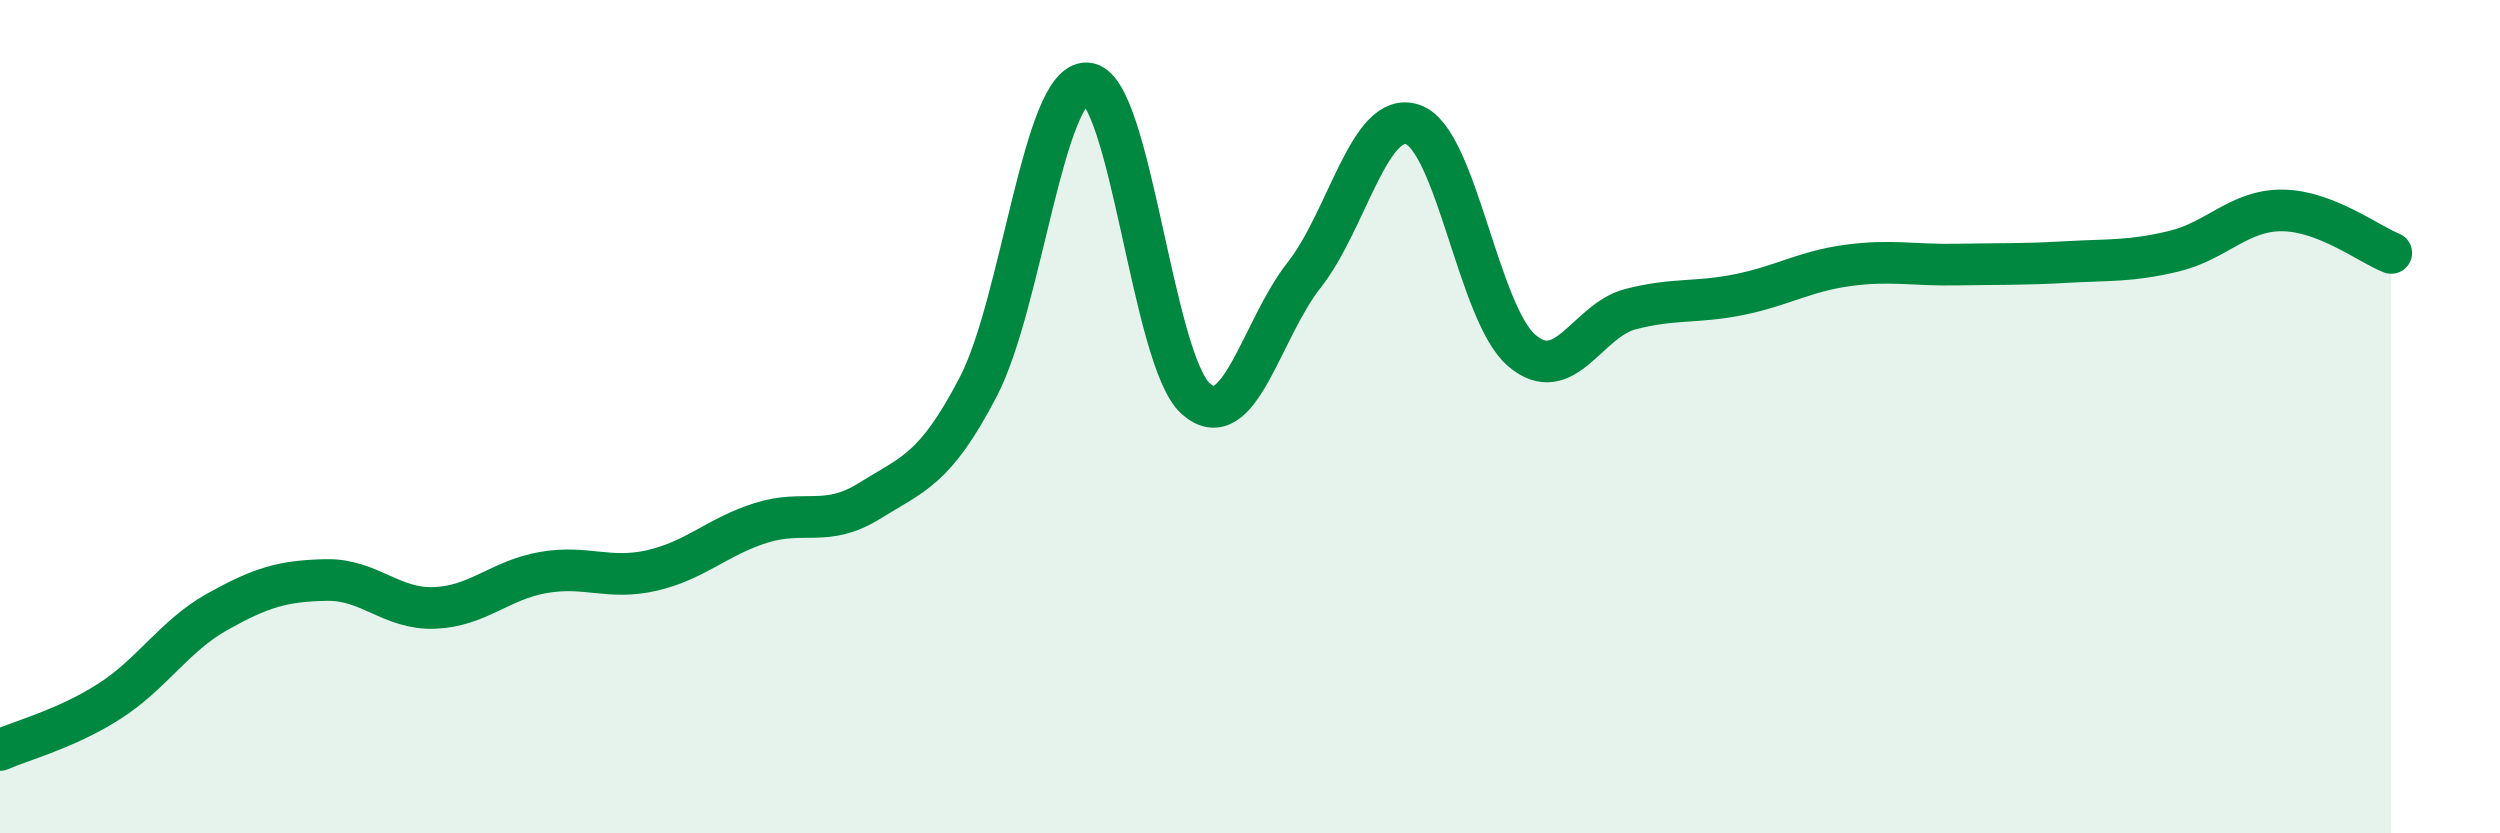
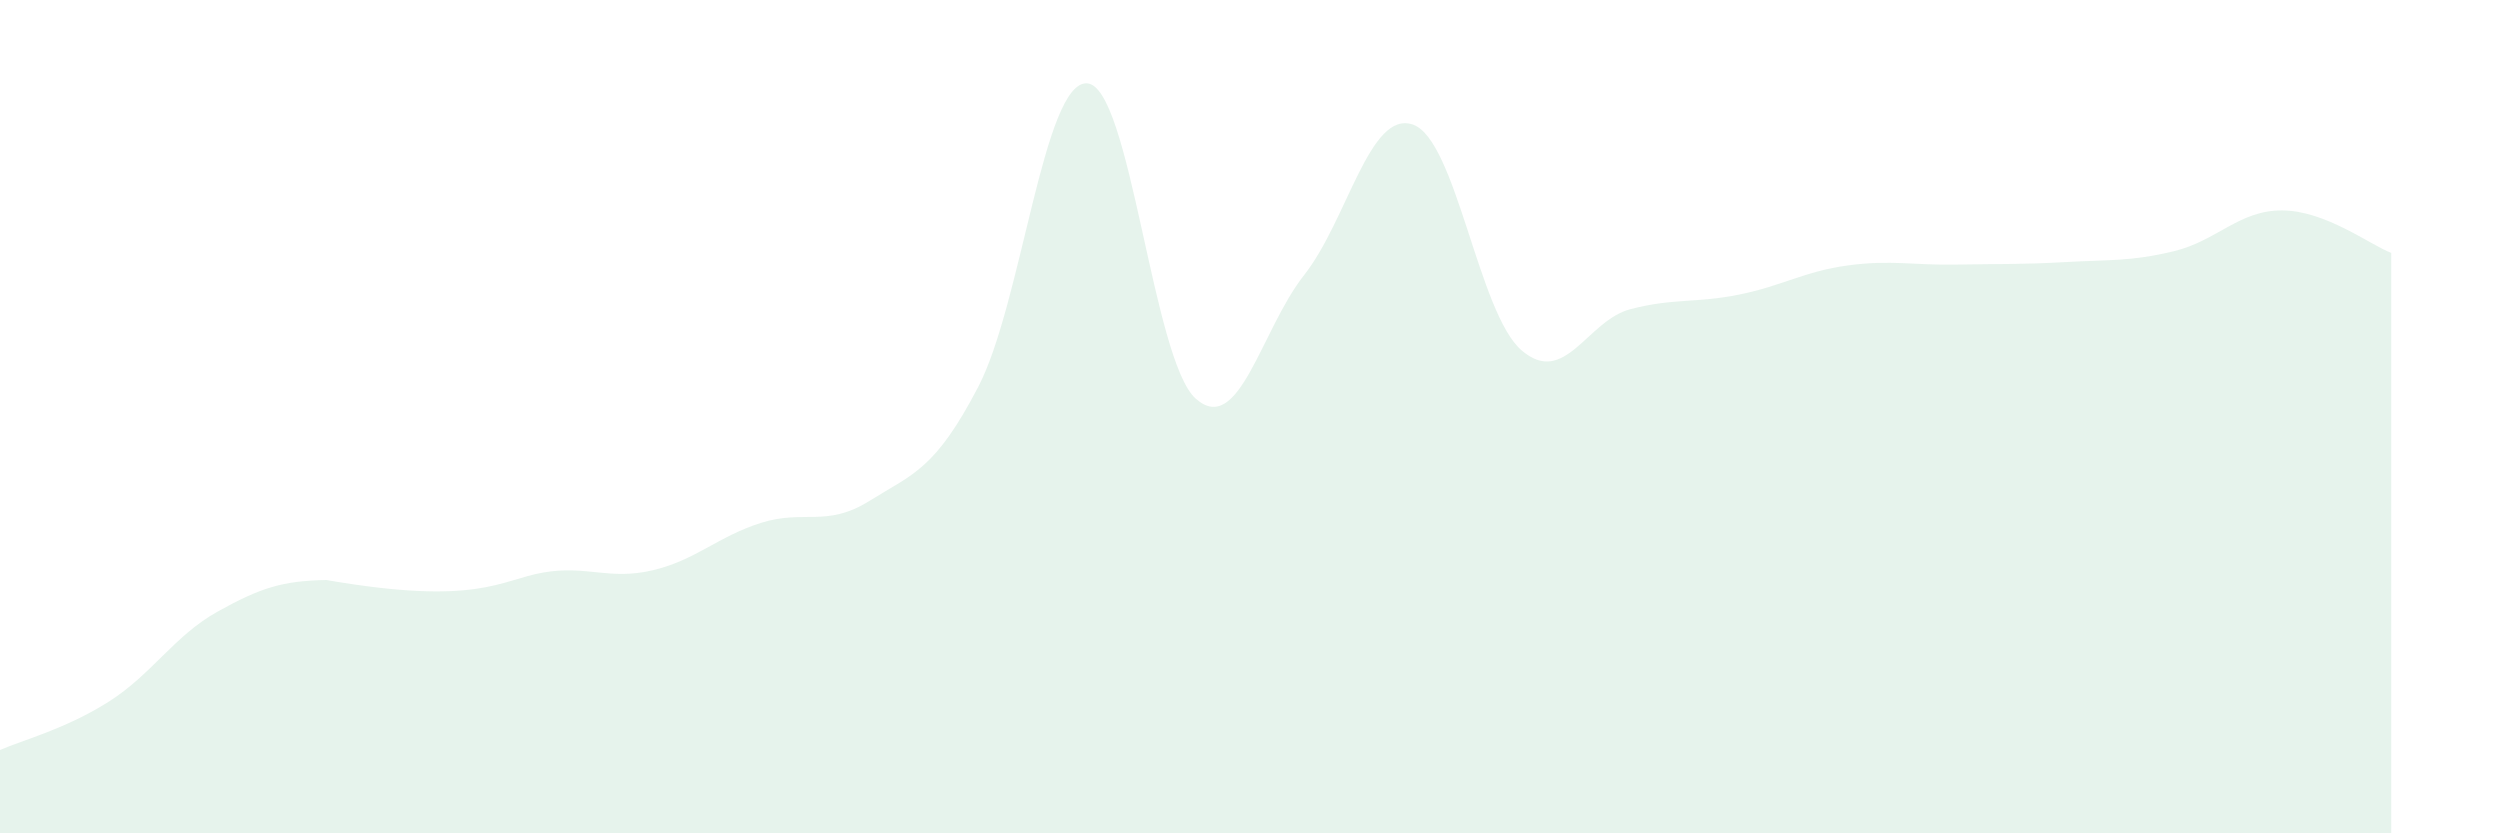
<svg xmlns="http://www.w3.org/2000/svg" width="60" height="20" viewBox="0 0 60 20">
-   <path d="M 0,18 C 0.52,17.77 1.57,17.5 2.61,16.84 C 3.65,16.18 4.18,15.26 5.22,14.68 C 6.26,14.1 6.79,13.94 7.83,13.92 C 8.87,13.9 9.39,14.63 10.43,14.59 C 11.47,14.55 12,13.92 13.04,13.74 C 14.08,13.56 14.61,13.93 15.65,13.69 C 16.69,13.45 17.22,12.88 18.26,12.55 C 19.3,12.22 19.83,12.67 20.87,12.02 C 21.91,11.37 22.44,11.28 23.48,9.28 C 24.52,7.28 25.05,1.94 26.09,2 C 27.13,2.06 27.66,8.65 28.7,9.57 C 29.74,10.49 30.26,7.92 31.3,6.6 C 32.34,5.28 32.87,2.63 33.91,2.99 C 34.95,3.35 35.48,7.52 36.52,8.41 C 37.56,9.3 38.09,7.69 39.13,7.42 C 40.17,7.15 40.7,7.28 41.74,7.07 C 42.78,6.86 43.31,6.51 44.35,6.37 C 45.39,6.23 45.92,6.37 46.96,6.35 C 48,6.33 48.53,6.35 49.57,6.29 C 50.61,6.23 51.13,6.28 52.17,6.03 C 53.21,5.78 53.74,5.04 54.78,5.05 C 55.82,5.06 56.87,5.87 57.39,6.07L57.39 20L0 20Z" fill="#008740" opacity="0.1" stroke-linecap="round" stroke-linejoin="round" />
-   <path d="M 0,18 C 0.52,17.77 1.57,17.5 2.61,16.84 C 3.65,16.18 4.18,15.26 5.22,14.68 C 6.26,14.1 6.79,13.94 7.83,13.92 C 8.87,13.9 9.39,14.63 10.43,14.59 C 11.47,14.55 12,13.92 13.04,13.74 C 14.08,13.56 14.61,13.93 15.65,13.69 C 16.69,13.45 17.22,12.88 18.26,12.55 C 19.3,12.22 19.83,12.67 20.87,12.02 C 21.91,11.37 22.44,11.28 23.48,9.28 C 24.52,7.28 25.05,1.94 26.09,2 C 27.13,2.06 27.66,8.65 28.7,9.57 C 29.74,10.49 30.26,7.92 31.3,6.6 C 32.34,5.28 32.87,2.63 33.91,2.99 C 34.95,3.35 35.48,7.52 36.52,8.41 C 37.56,9.3 38.09,7.69 39.13,7.42 C 40.17,7.15 40.7,7.28 41.74,7.07 C 42.78,6.86 43.31,6.51 44.35,6.37 C 45.39,6.23 45.92,6.37 46.96,6.35 C 48,6.33 48.53,6.35 49.57,6.29 C 50.61,6.23 51.13,6.28 52.17,6.03 C 53.21,5.78 53.74,5.04 54.78,5.05 C 55.82,5.06 56.87,5.87 57.39,6.07" stroke="#008740" stroke-width="1" fill="none" stroke-linecap="round" stroke-linejoin="round" />
+   <path d="M 0,18 C 0.52,17.77 1.57,17.5 2.61,16.84 C 3.65,16.18 4.18,15.26 5.22,14.68 C 6.26,14.1 6.79,13.94 7.83,13.92 C 11.47,14.55 12,13.92 13.04,13.74 C 14.08,13.56 14.61,13.93 15.65,13.69 C 16.69,13.45 17.22,12.88 18.26,12.55 C 19.3,12.22 19.83,12.67 20.87,12.02 C 21.91,11.37 22.44,11.28 23.48,9.28 C 24.52,7.28 25.05,1.94 26.09,2 C 27.13,2.06 27.66,8.65 28.7,9.57 C 29.74,10.49 30.26,7.92 31.3,6.6 C 32.34,5.28 32.87,2.63 33.91,2.99 C 34.95,3.35 35.48,7.52 36.52,8.41 C 37.56,9.3 38.09,7.69 39.13,7.42 C 40.17,7.15 40.7,7.28 41.74,7.07 C 42.78,6.86 43.31,6.51 44.35,6.37 C 45.39,6.23 45.92,6.37 46.96,6.35 C 48,6.33 48.53,6.35 49.57,6.29 C 50.61,6.23 51.13,6.28 52.17,6.03 C 53.21,5.78 53.74,5.04 54.78,5.05 C 55.82,5.06 56.87,5.87 57.39,6.07L57.39 20L0 20Z" fill="#008740" opacity="0.1" stroke-linecap="round" stroke-linejoin="round" />
</svg>